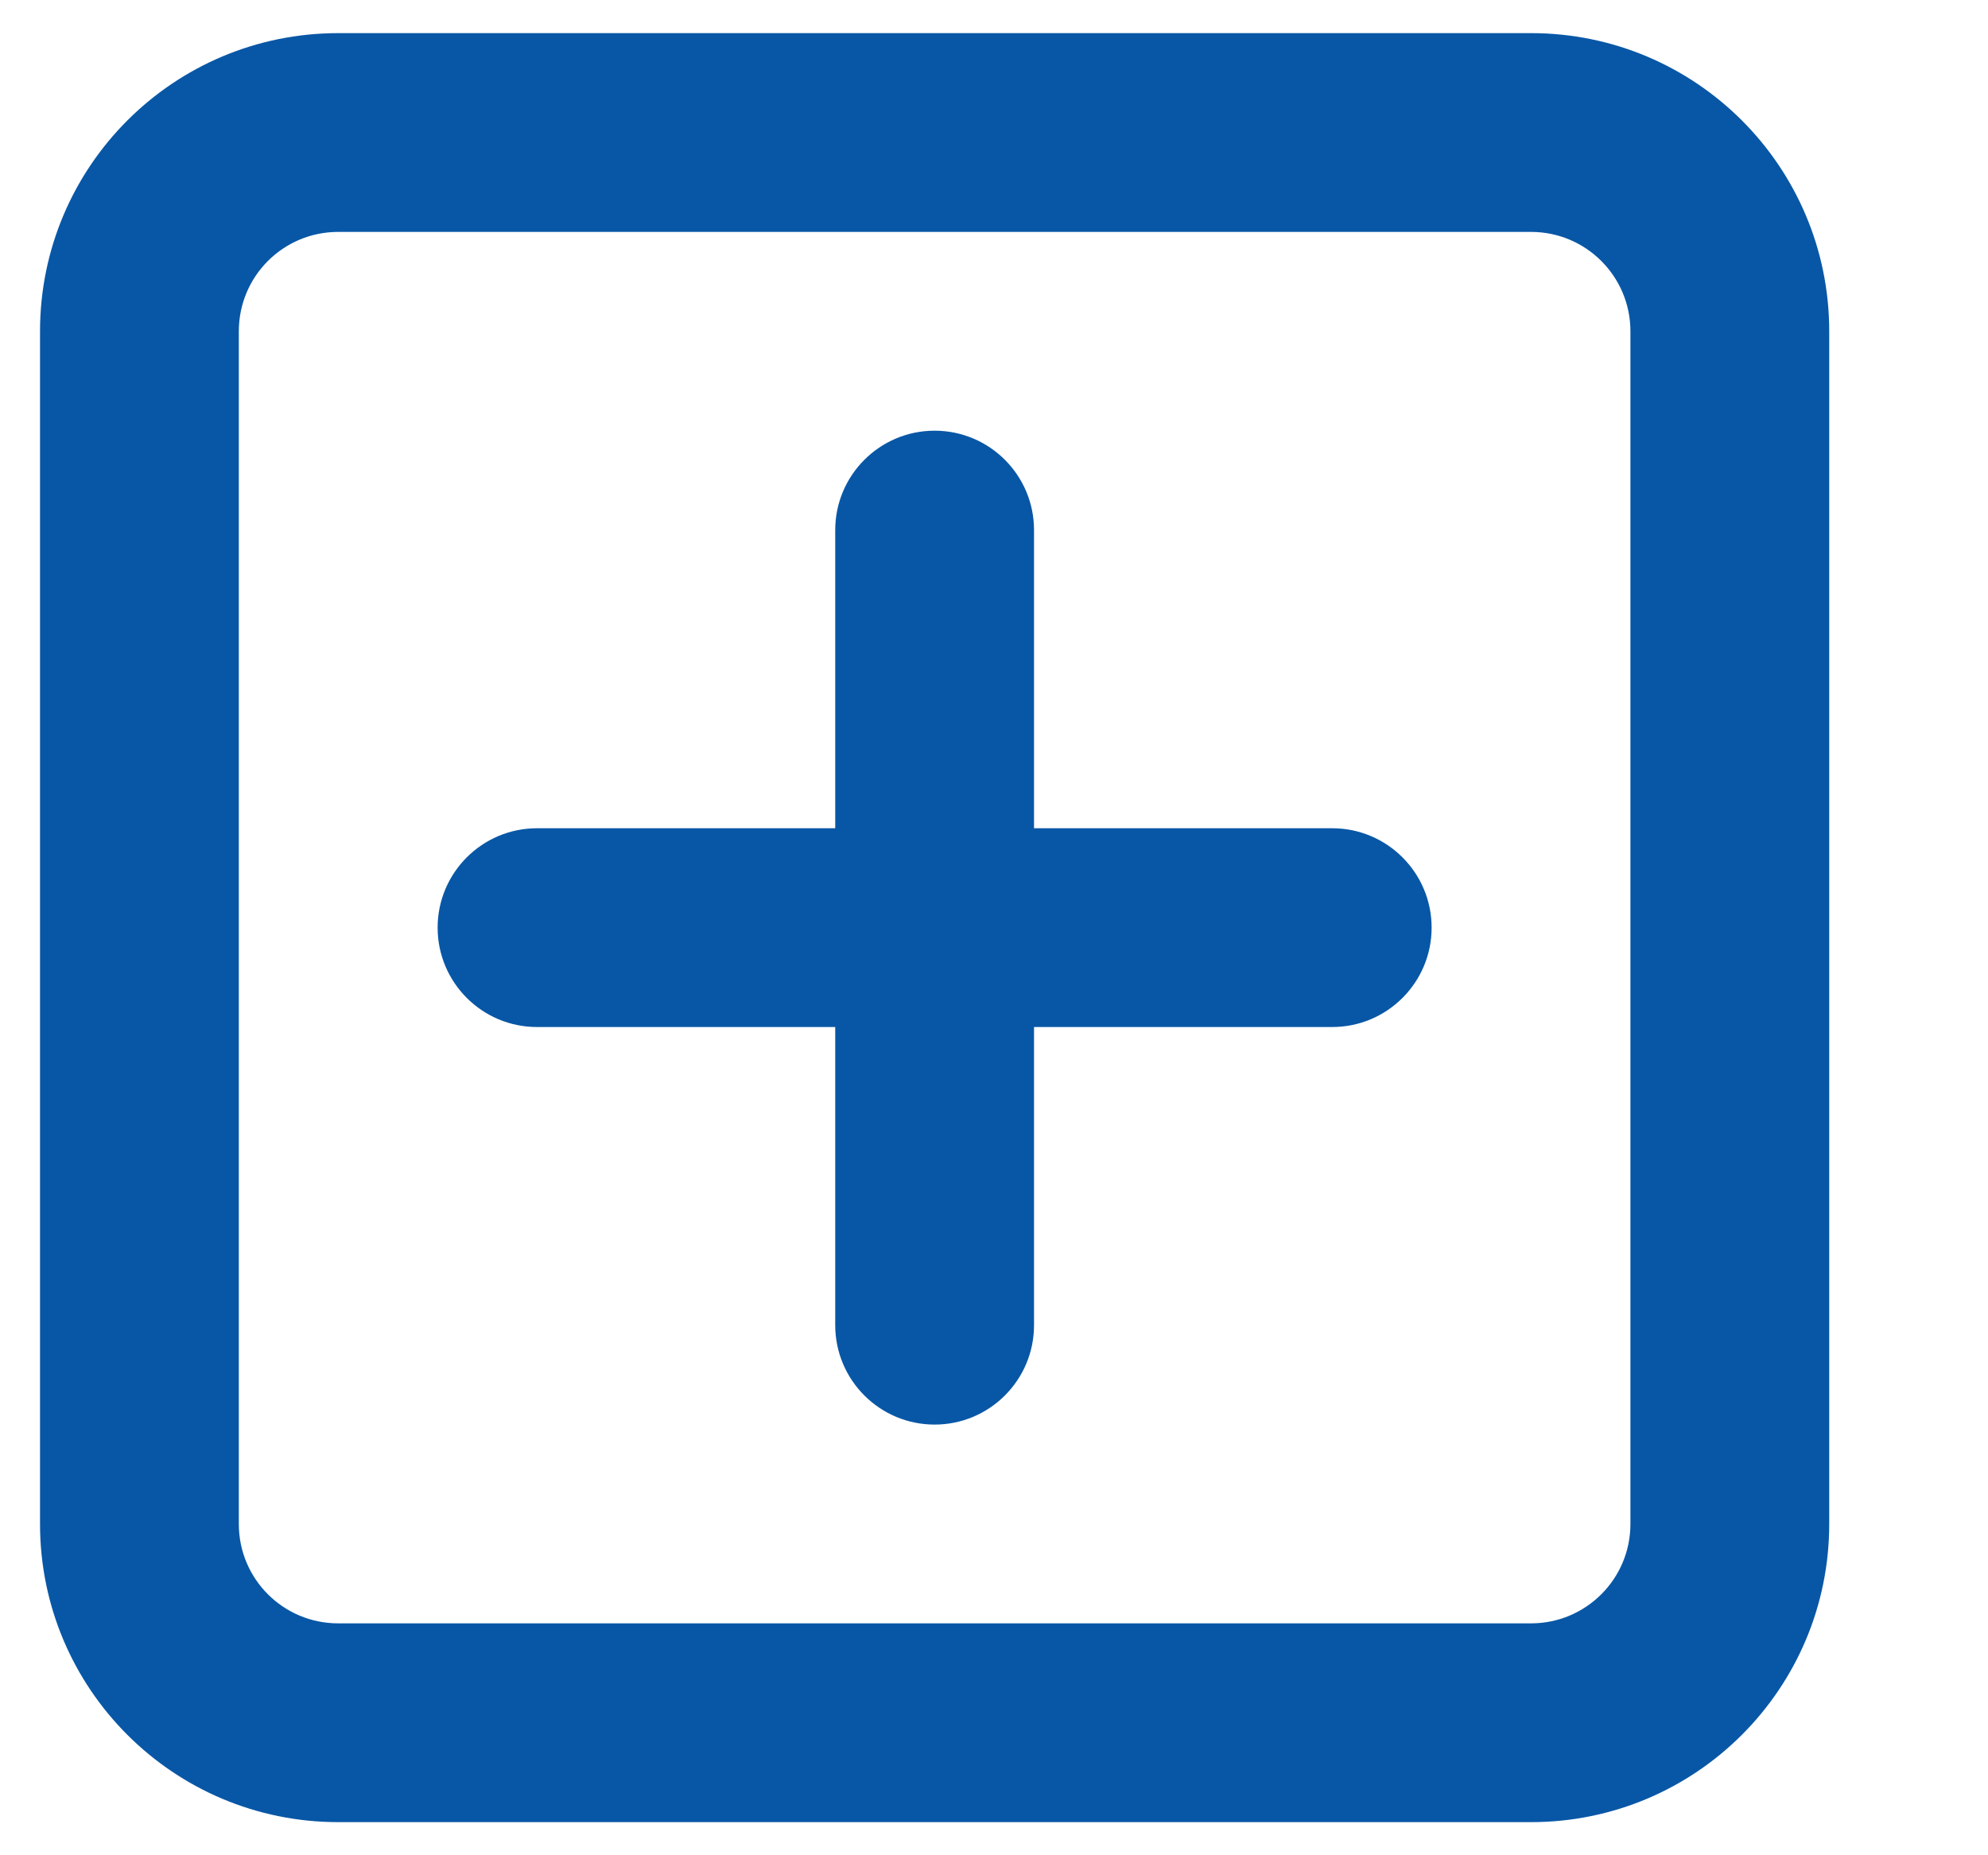
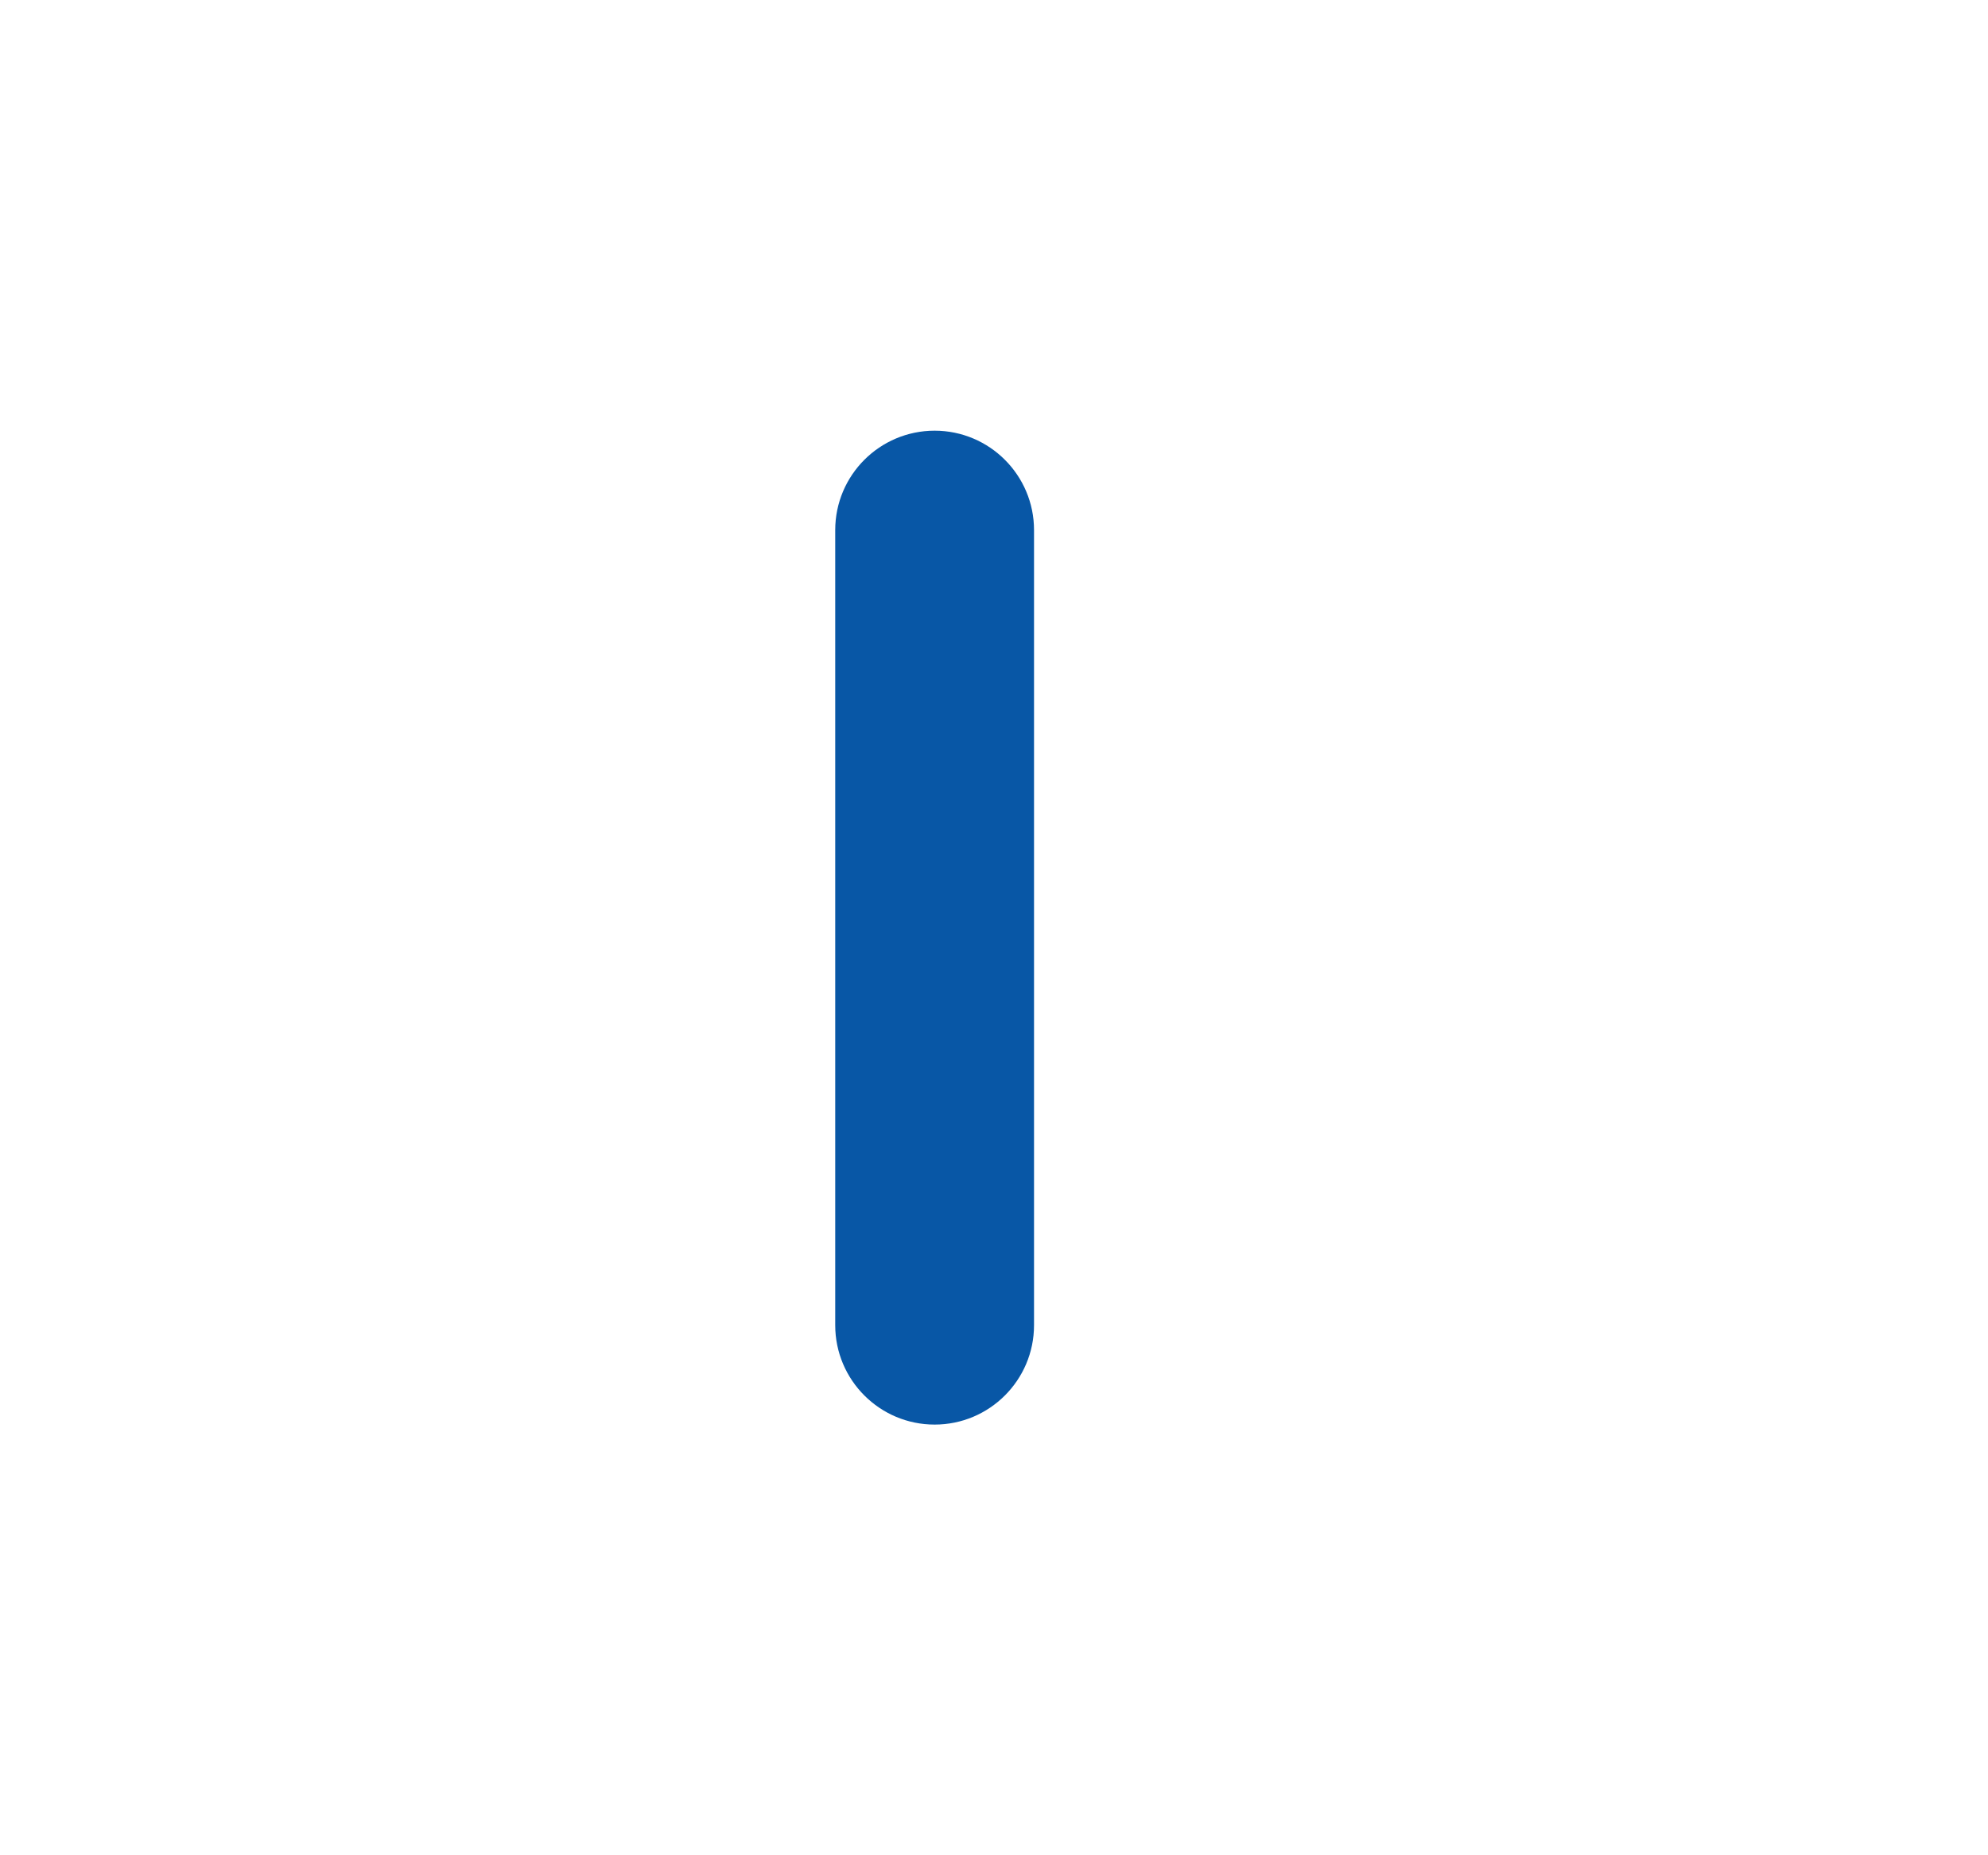
<svg xmlns="http://www.w3.org/2000/svg" width="15" height="14" viewBox="0 0 15 14" fill="none">
-   <path fill-rule="evenodd" clip-rule="evenodd" d="M2.552 1.75C2.137 1.75 1.802 2.085 1.802 2.5V11.5C1.802 11.915 2.137 12.25 2.552 12.25H11.552C11.966 12.25 12.302 11.915 12.302 11.5V2.5C12.302 2.085 11.966 1.75 11.552 1.75H2.552ZM0.302 2.5C0.302 1.257 1.309 0.25 2.552 0.25H11.552C12.795 0.25 13.802 1.257 13.802 2.5V11.5C13.802 12.743 12.795 13.75 11.552 13.75H2.552C1.309 13.75 0.302 12.743 0.302 11.5V2.5Z" fill="#0857A6" />
  <path fill-rule="evenodd" clip-rule="evenodd" d="M7.052 3.25C7.466 3.25 7.802 3.586 7.802 4V10C7.802 10.414 7.466 10.75 7.052 10.75C6.638 10.75 6.302 10.414 6.302 10V4C6.302 3.586 6.638 3.25 7.052 3.25Z" fill="#0857A6" />
-   <path fill-rule="evenodd" clip-rule="evenodd" d="M3.302 7C3.302 6.586 3.638 6.25 4.052 6.25H10.052C10.466 6.25 10.802 6.586 10.802 7C10.802 7.414 10.466 7.75 10.052 7.75H4.052C3.638 7.75 3.302 7.414 3.302 7Z" fill="#0857A6" />
</svg>